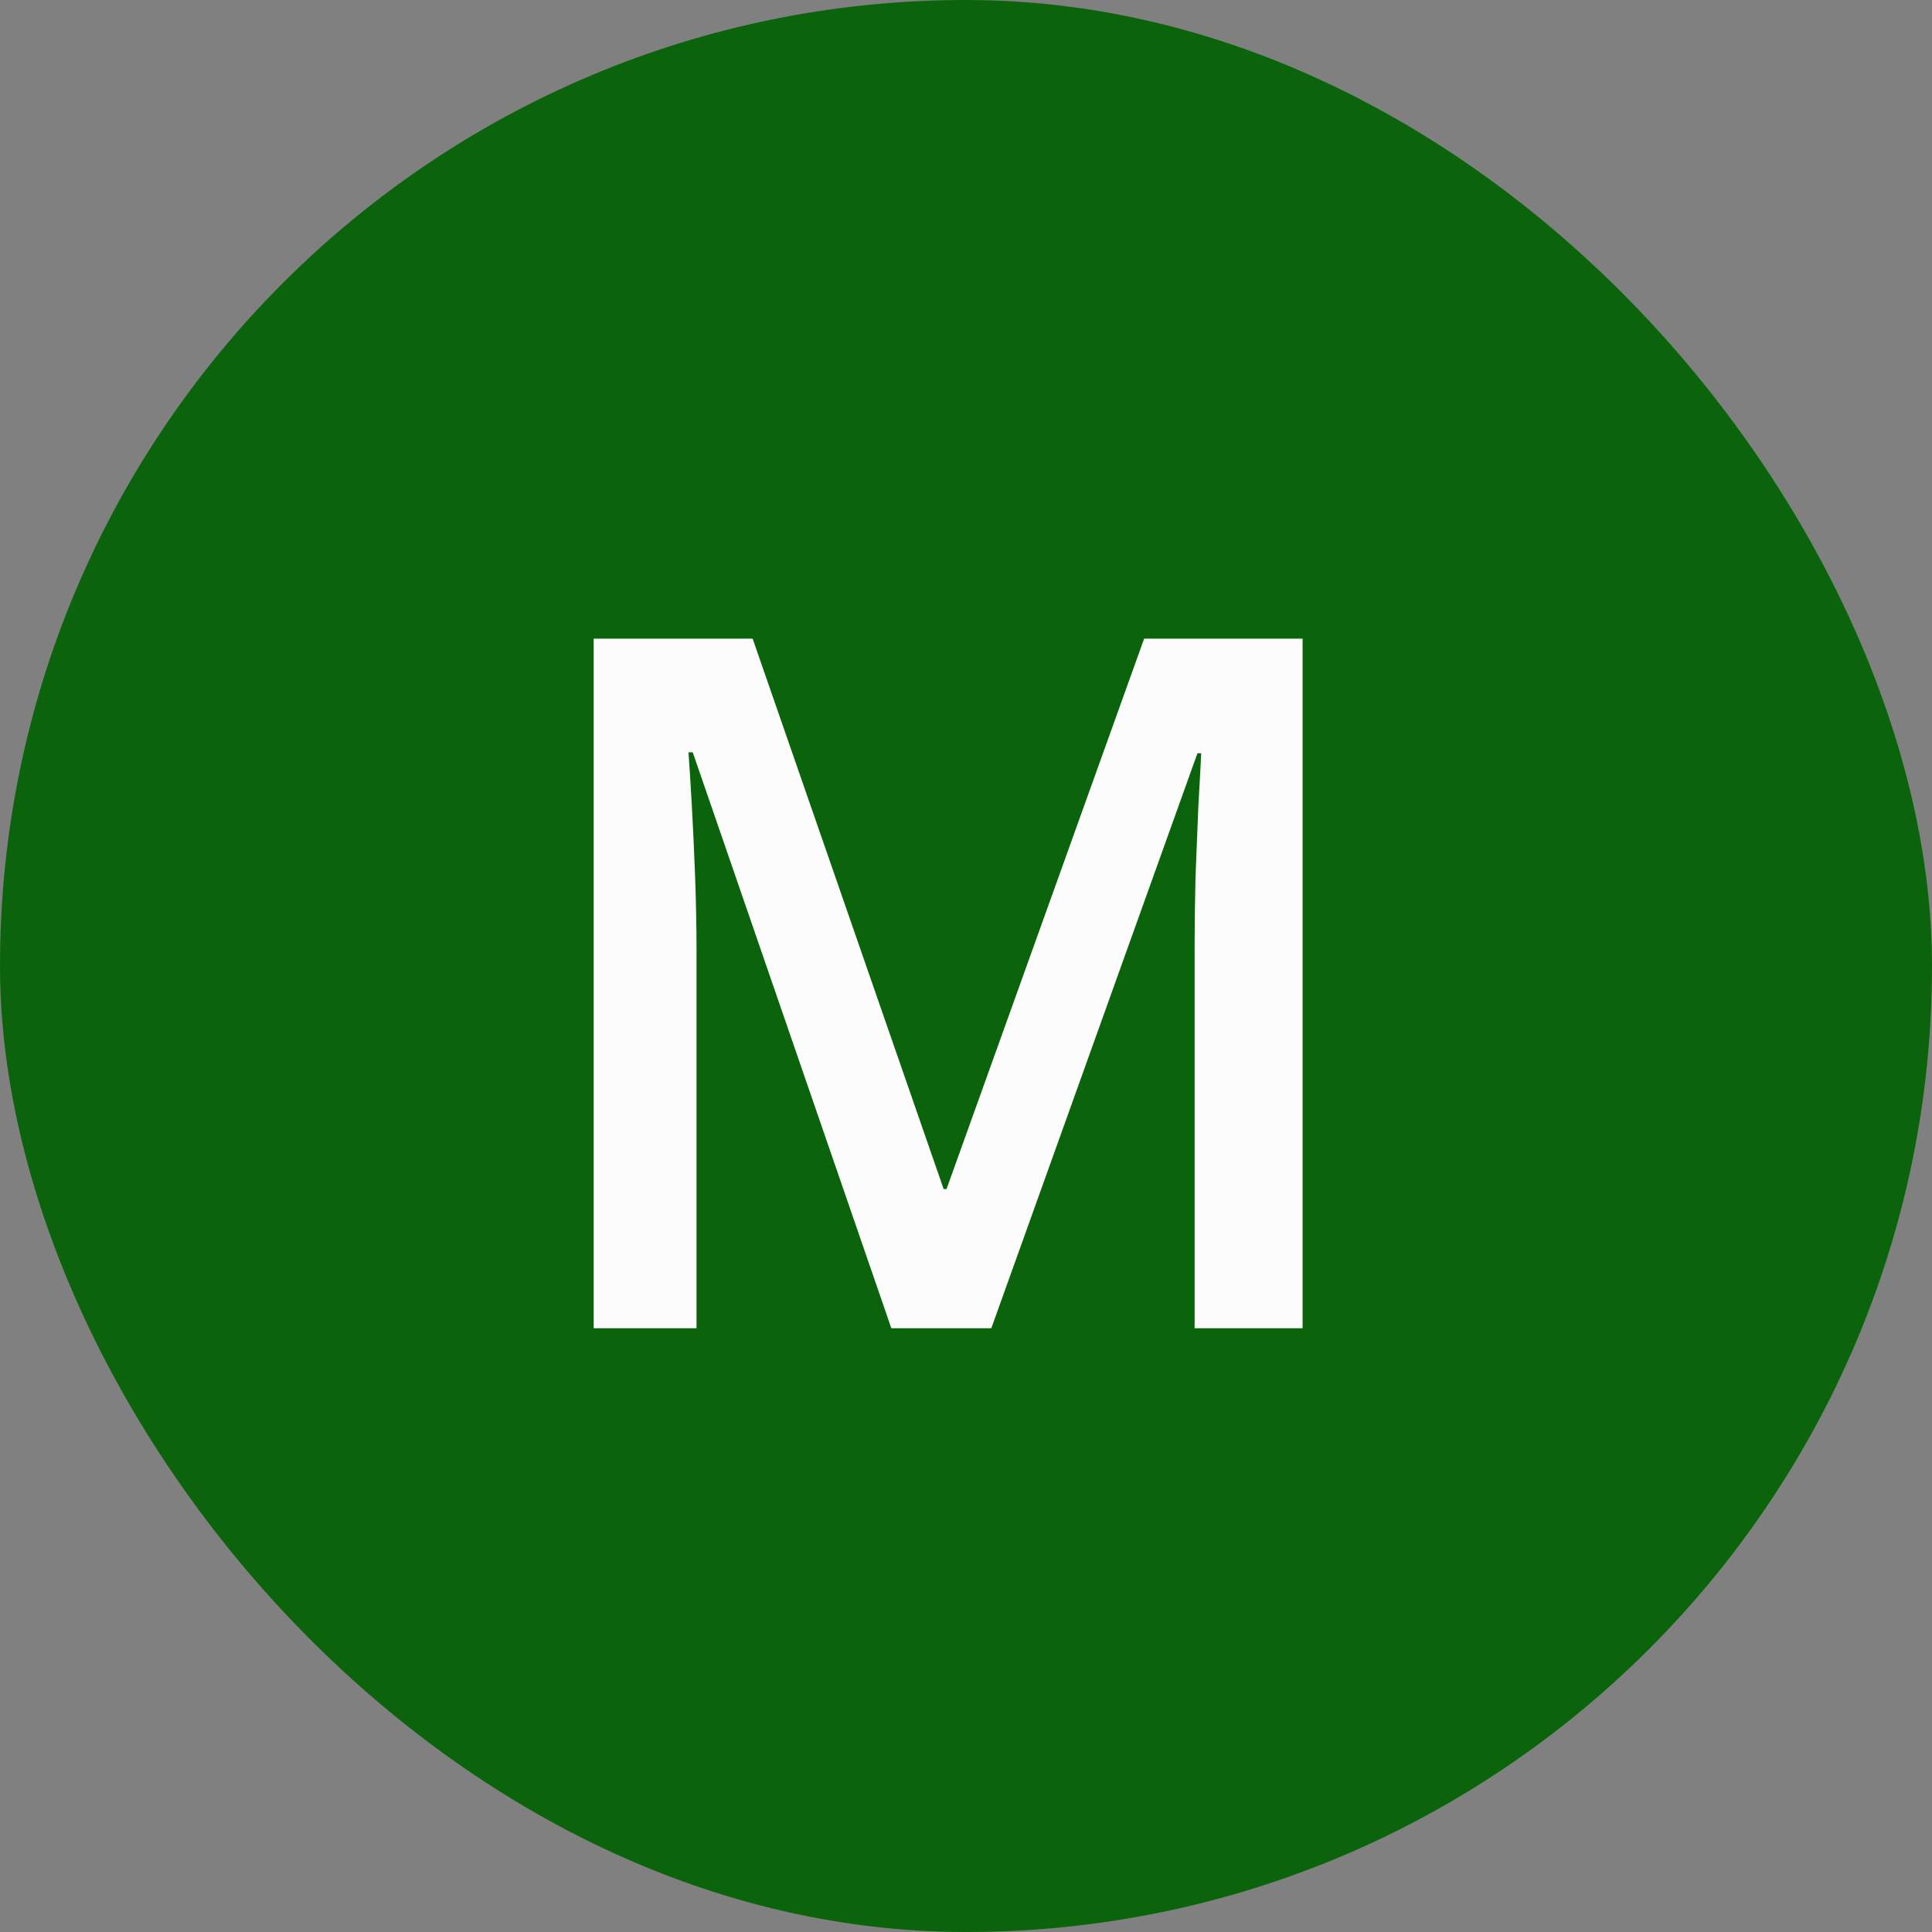
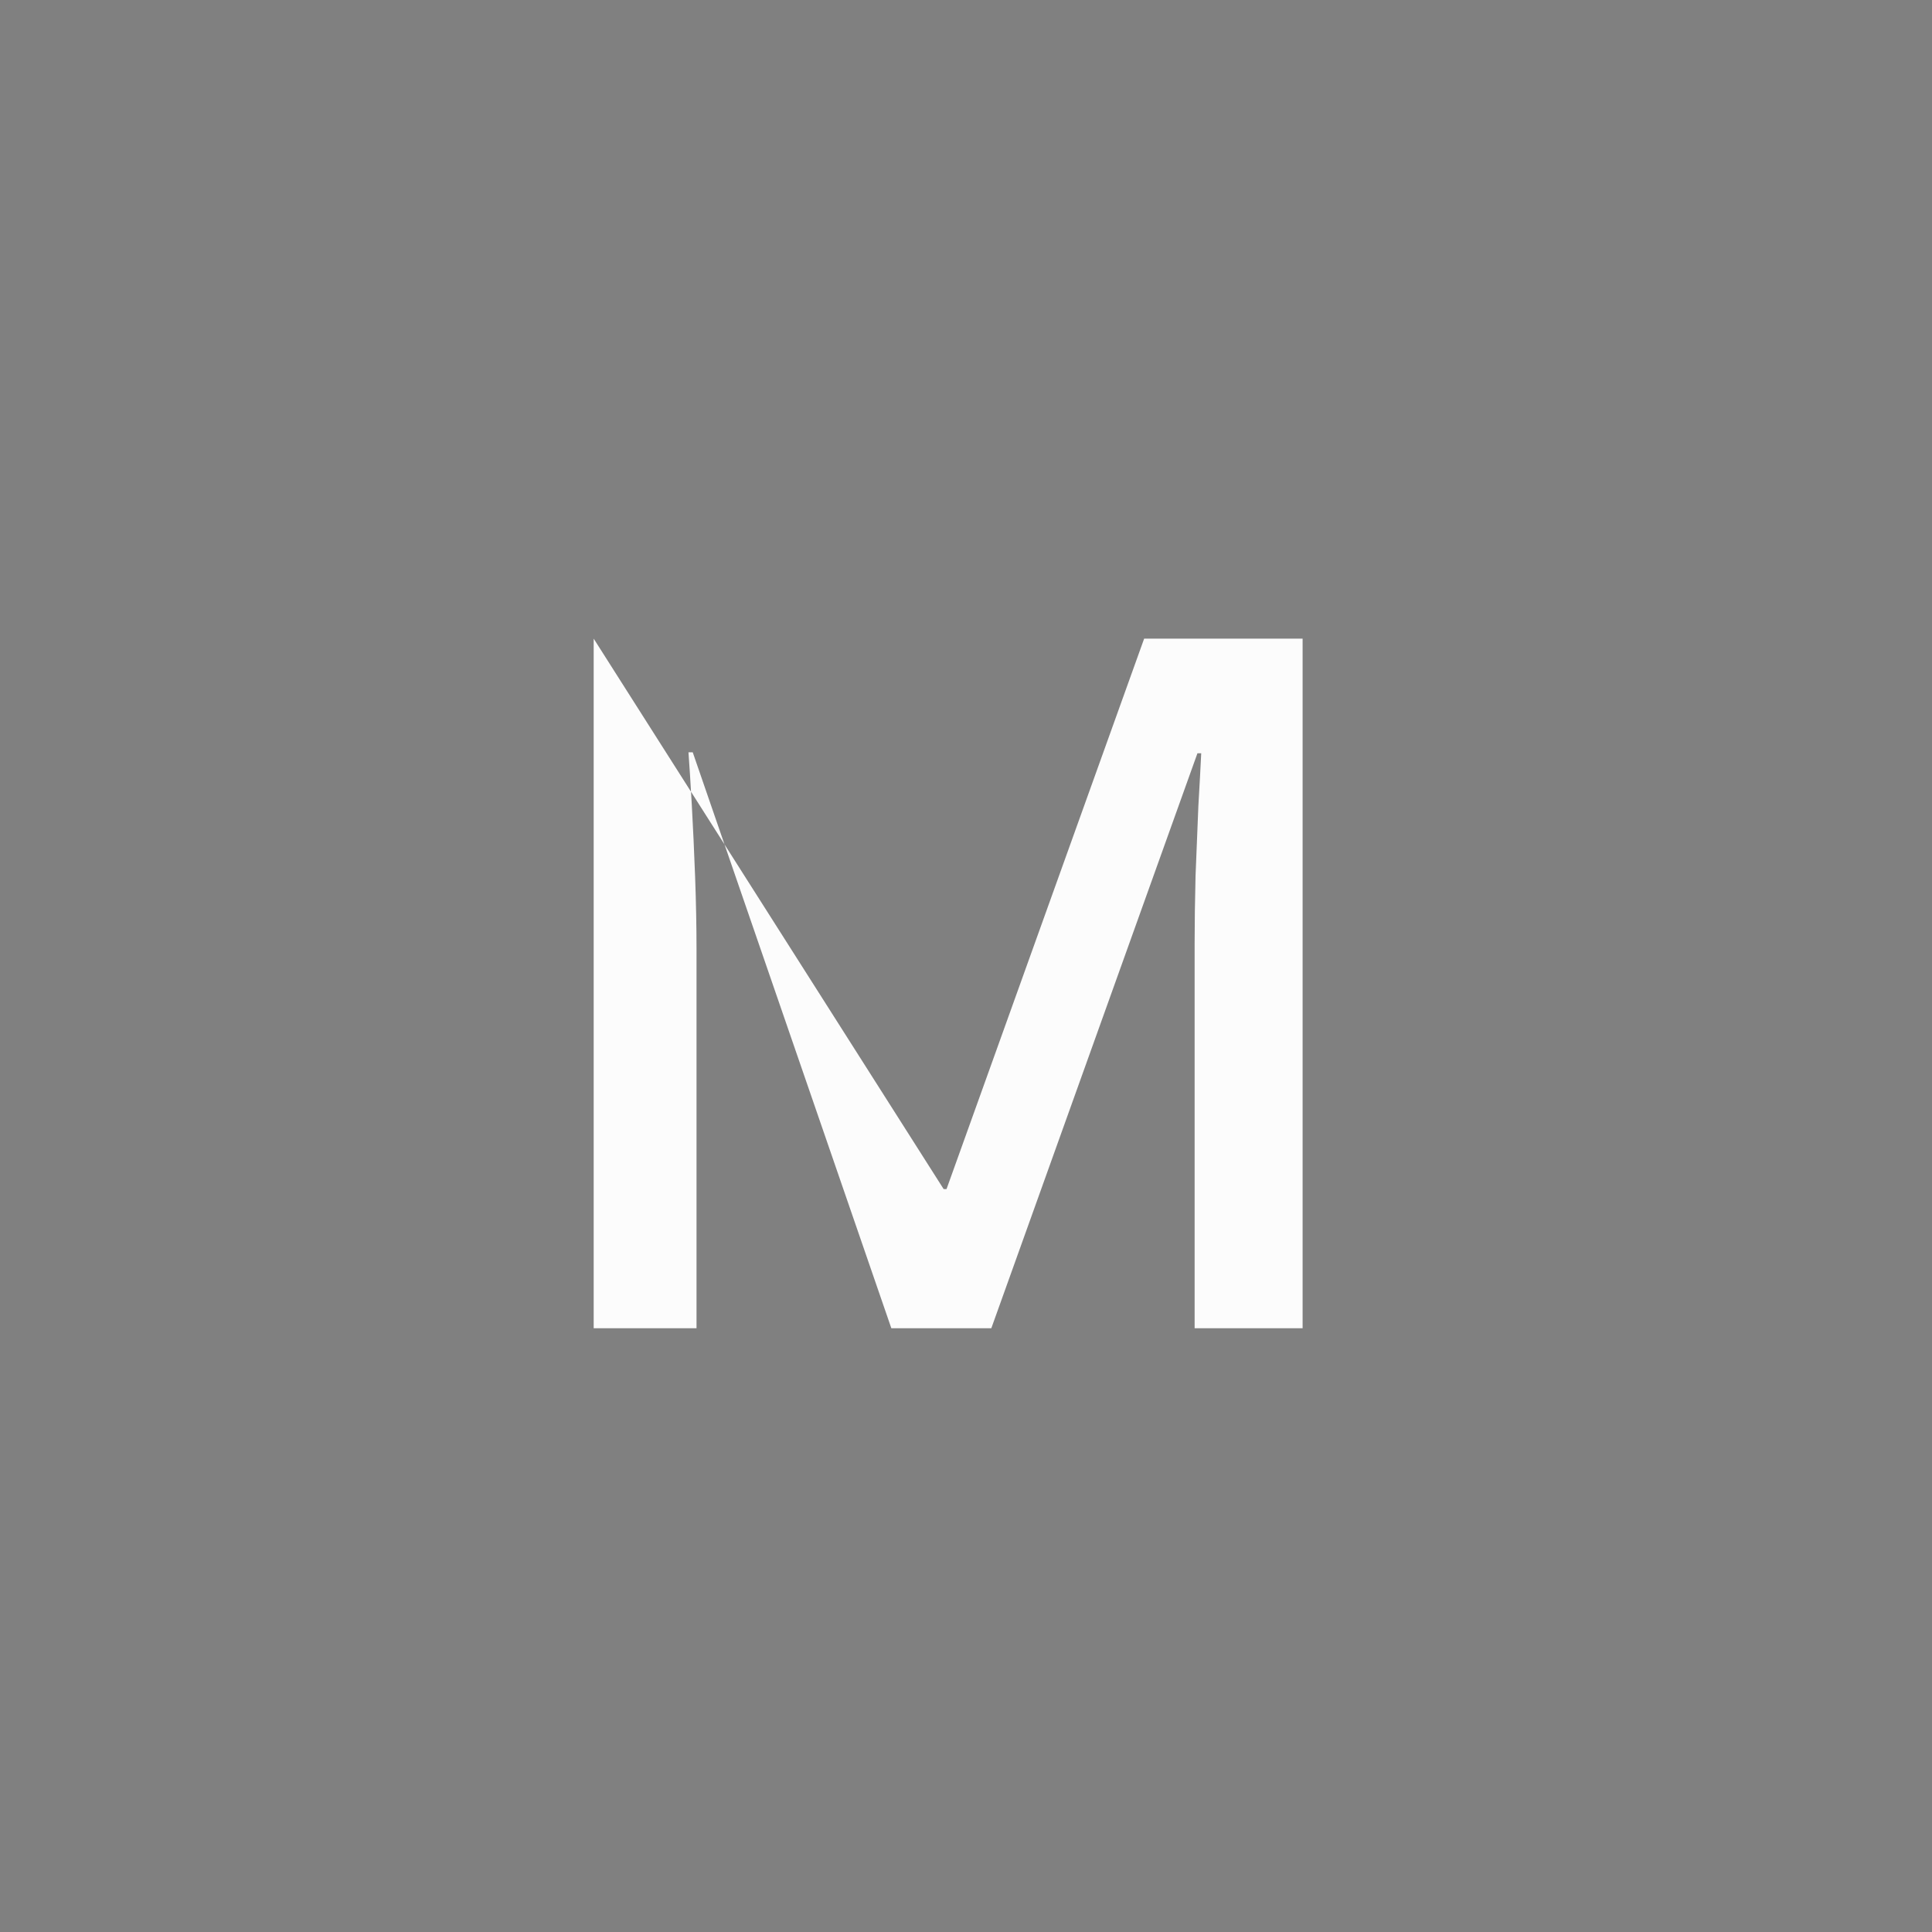
<svg xmlns="http://www.w3.org/2000/svg" width="48" height="48" viewBox="0 0 48 48" fill="none">
  <rect x="0" y="0" width="48" height="48" fill="#808080" stroke="none" />
-   <rect width="48" height="48" rx="24" fill="#0B640B" />
-   <path d="M22.145 33L17.211 18.691H17.105C17.129 19.012 17.156 19.449 17.188 20.004C17.219 20.559 17.246 21.152 17.27 21.785C17.293 22.418 17.305 23.023 17.305 23.602V33H14.75V15.867H18.699L23.445 29.543H23.516L28.426 15.867H32.363V33H29.68V23.461C29.68 22.938 29.688 22.371 29.703 21.762C29.727 21.152 29.75 20.574 29.773 20.027C29.805 19.48 29.828 19.043 29.844 18.715H29.75L24.629 33H22.145Z" fill="#FCFCFC" />
+   <path d="M22.145 33L17.211 18.691H17.105C17.129 19.012 17.156 19.449 17.188 20.004C17.219 20.559 17.246 21.152 17.27 21.785C17.293 22.418 17.305 23.023 17.305 23.602V33H14.75V15.867L23.445 29.543H23.516L28.426 15.867H32.363V33H29.68V23.461C29.68 22.938 29.688 22.371 29.703 21.762C29.727 21.152 29.75 20.574 29.773 20.027C29.805 19.48 29.828 19.043 29.844 18.715H29.75L24.629 33H22.145Z" fill="#FCFCFC" />
</svg>